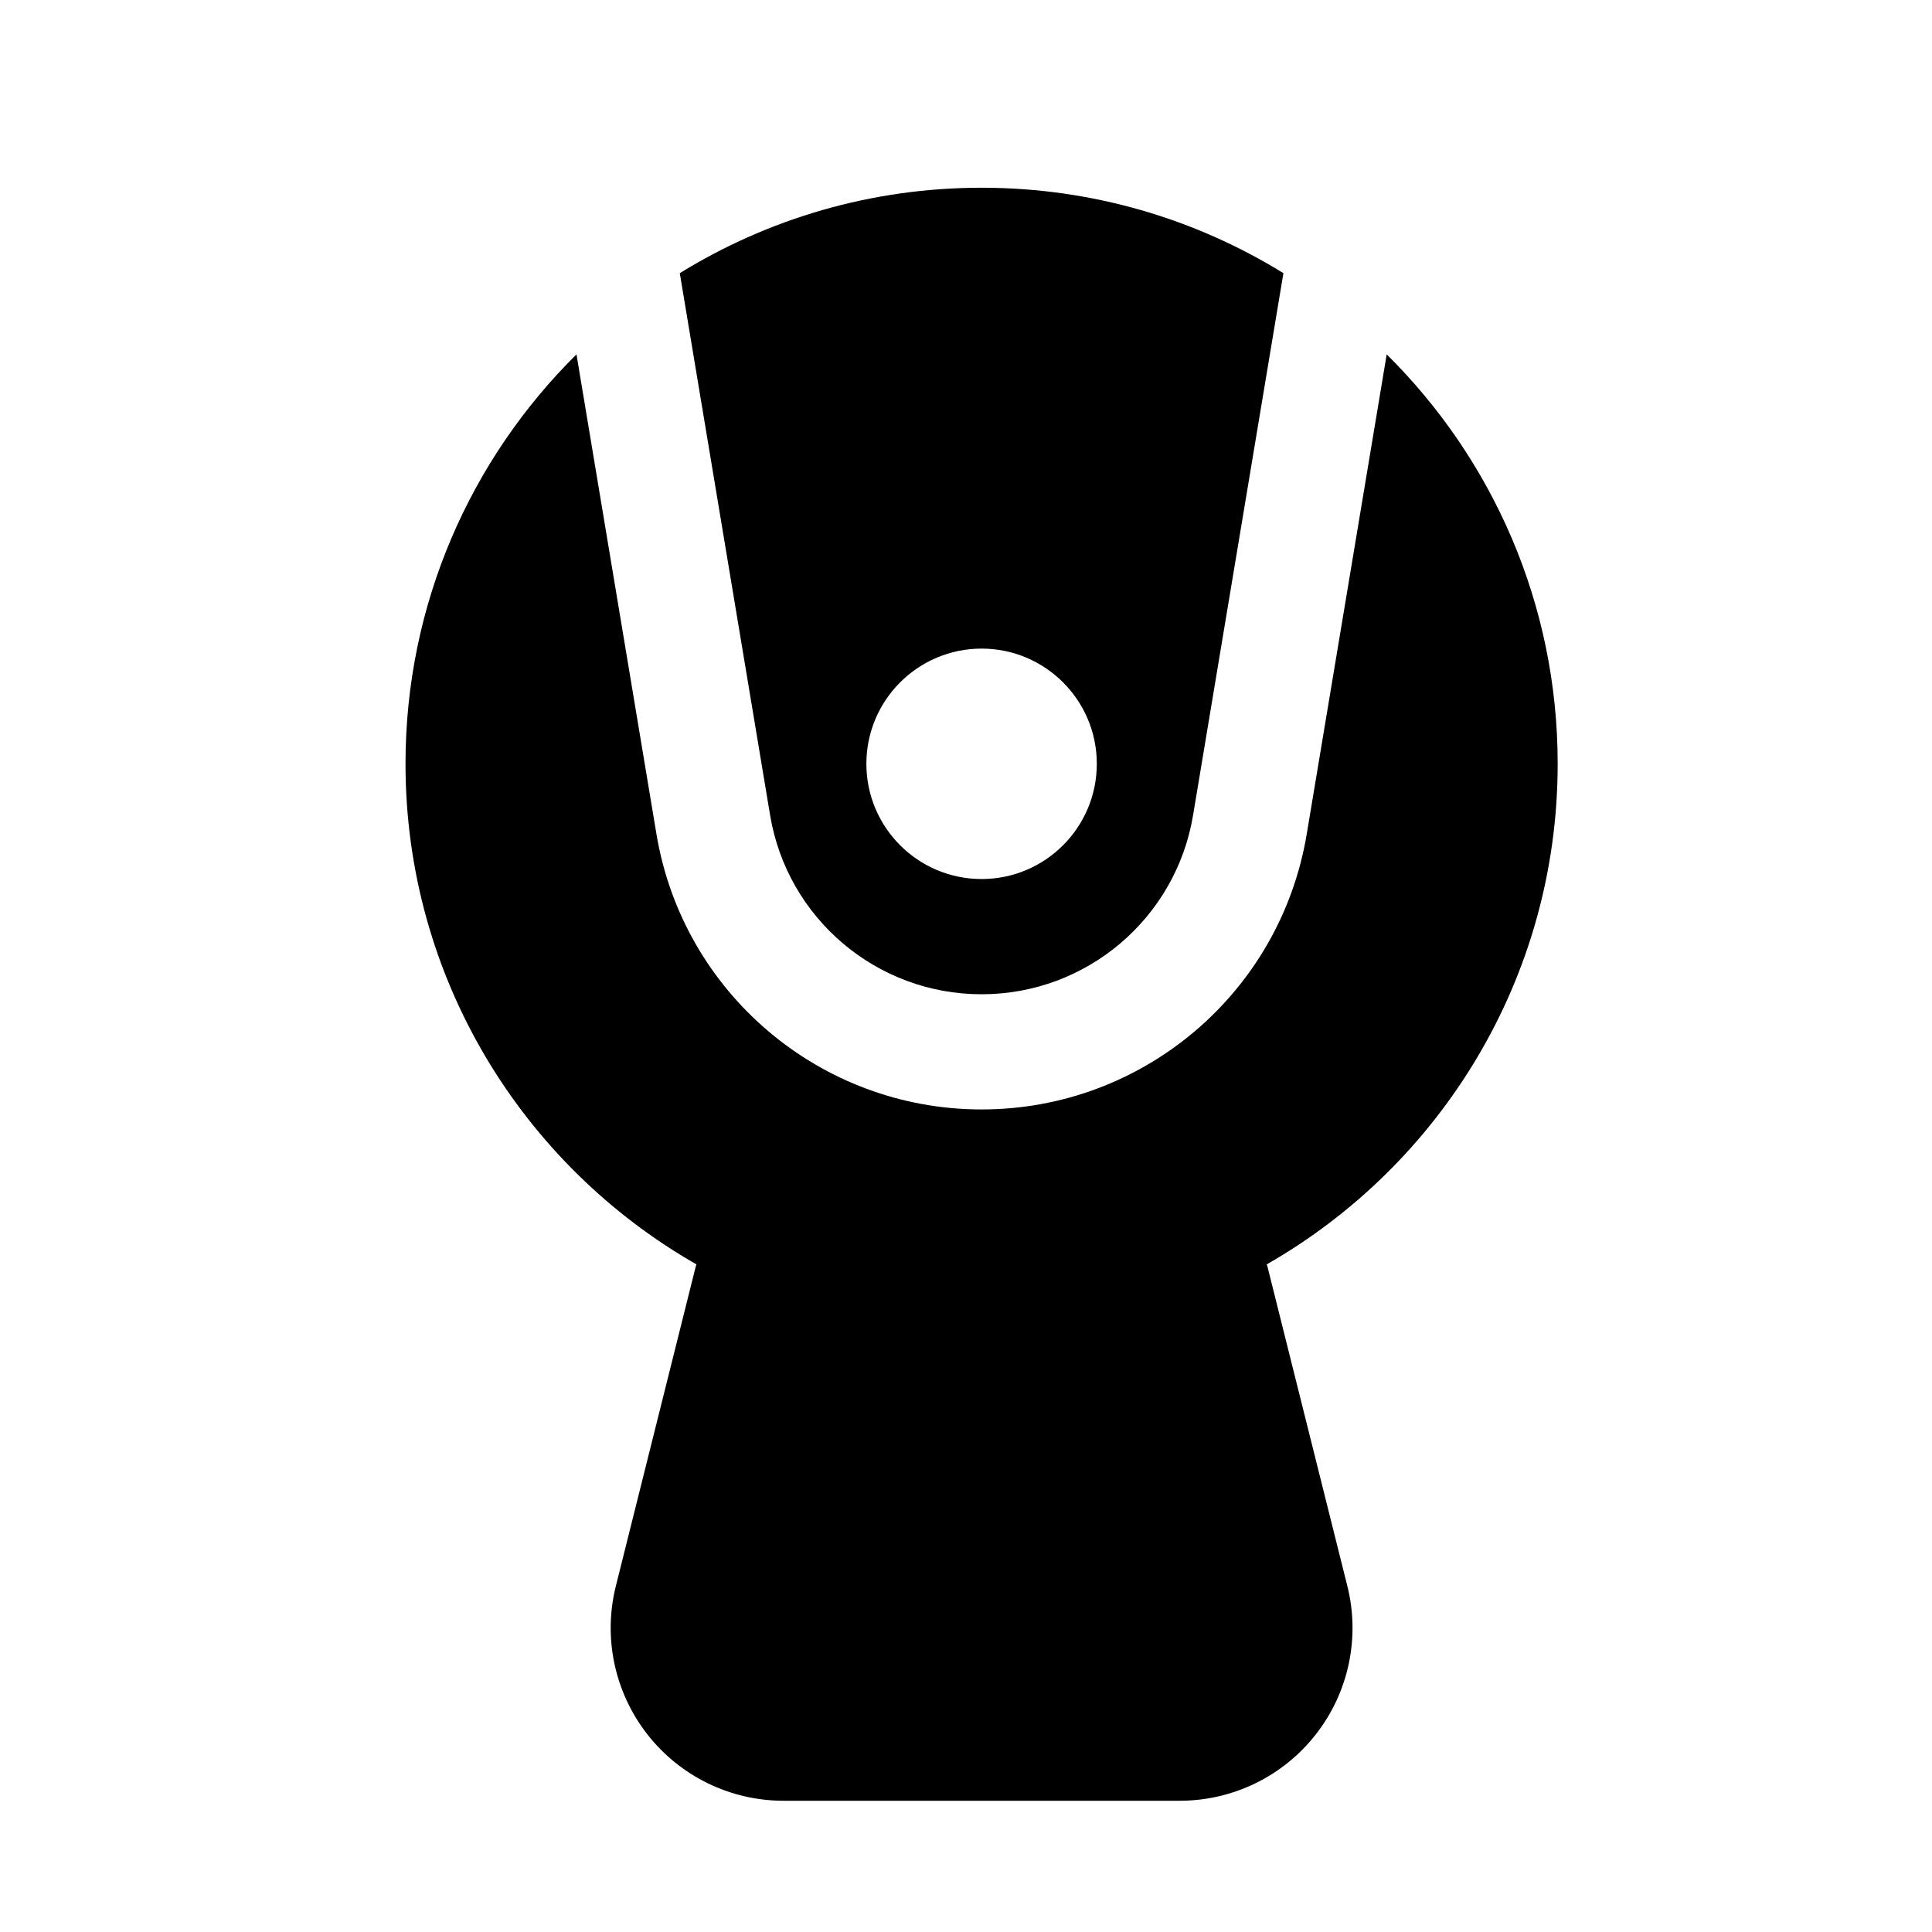
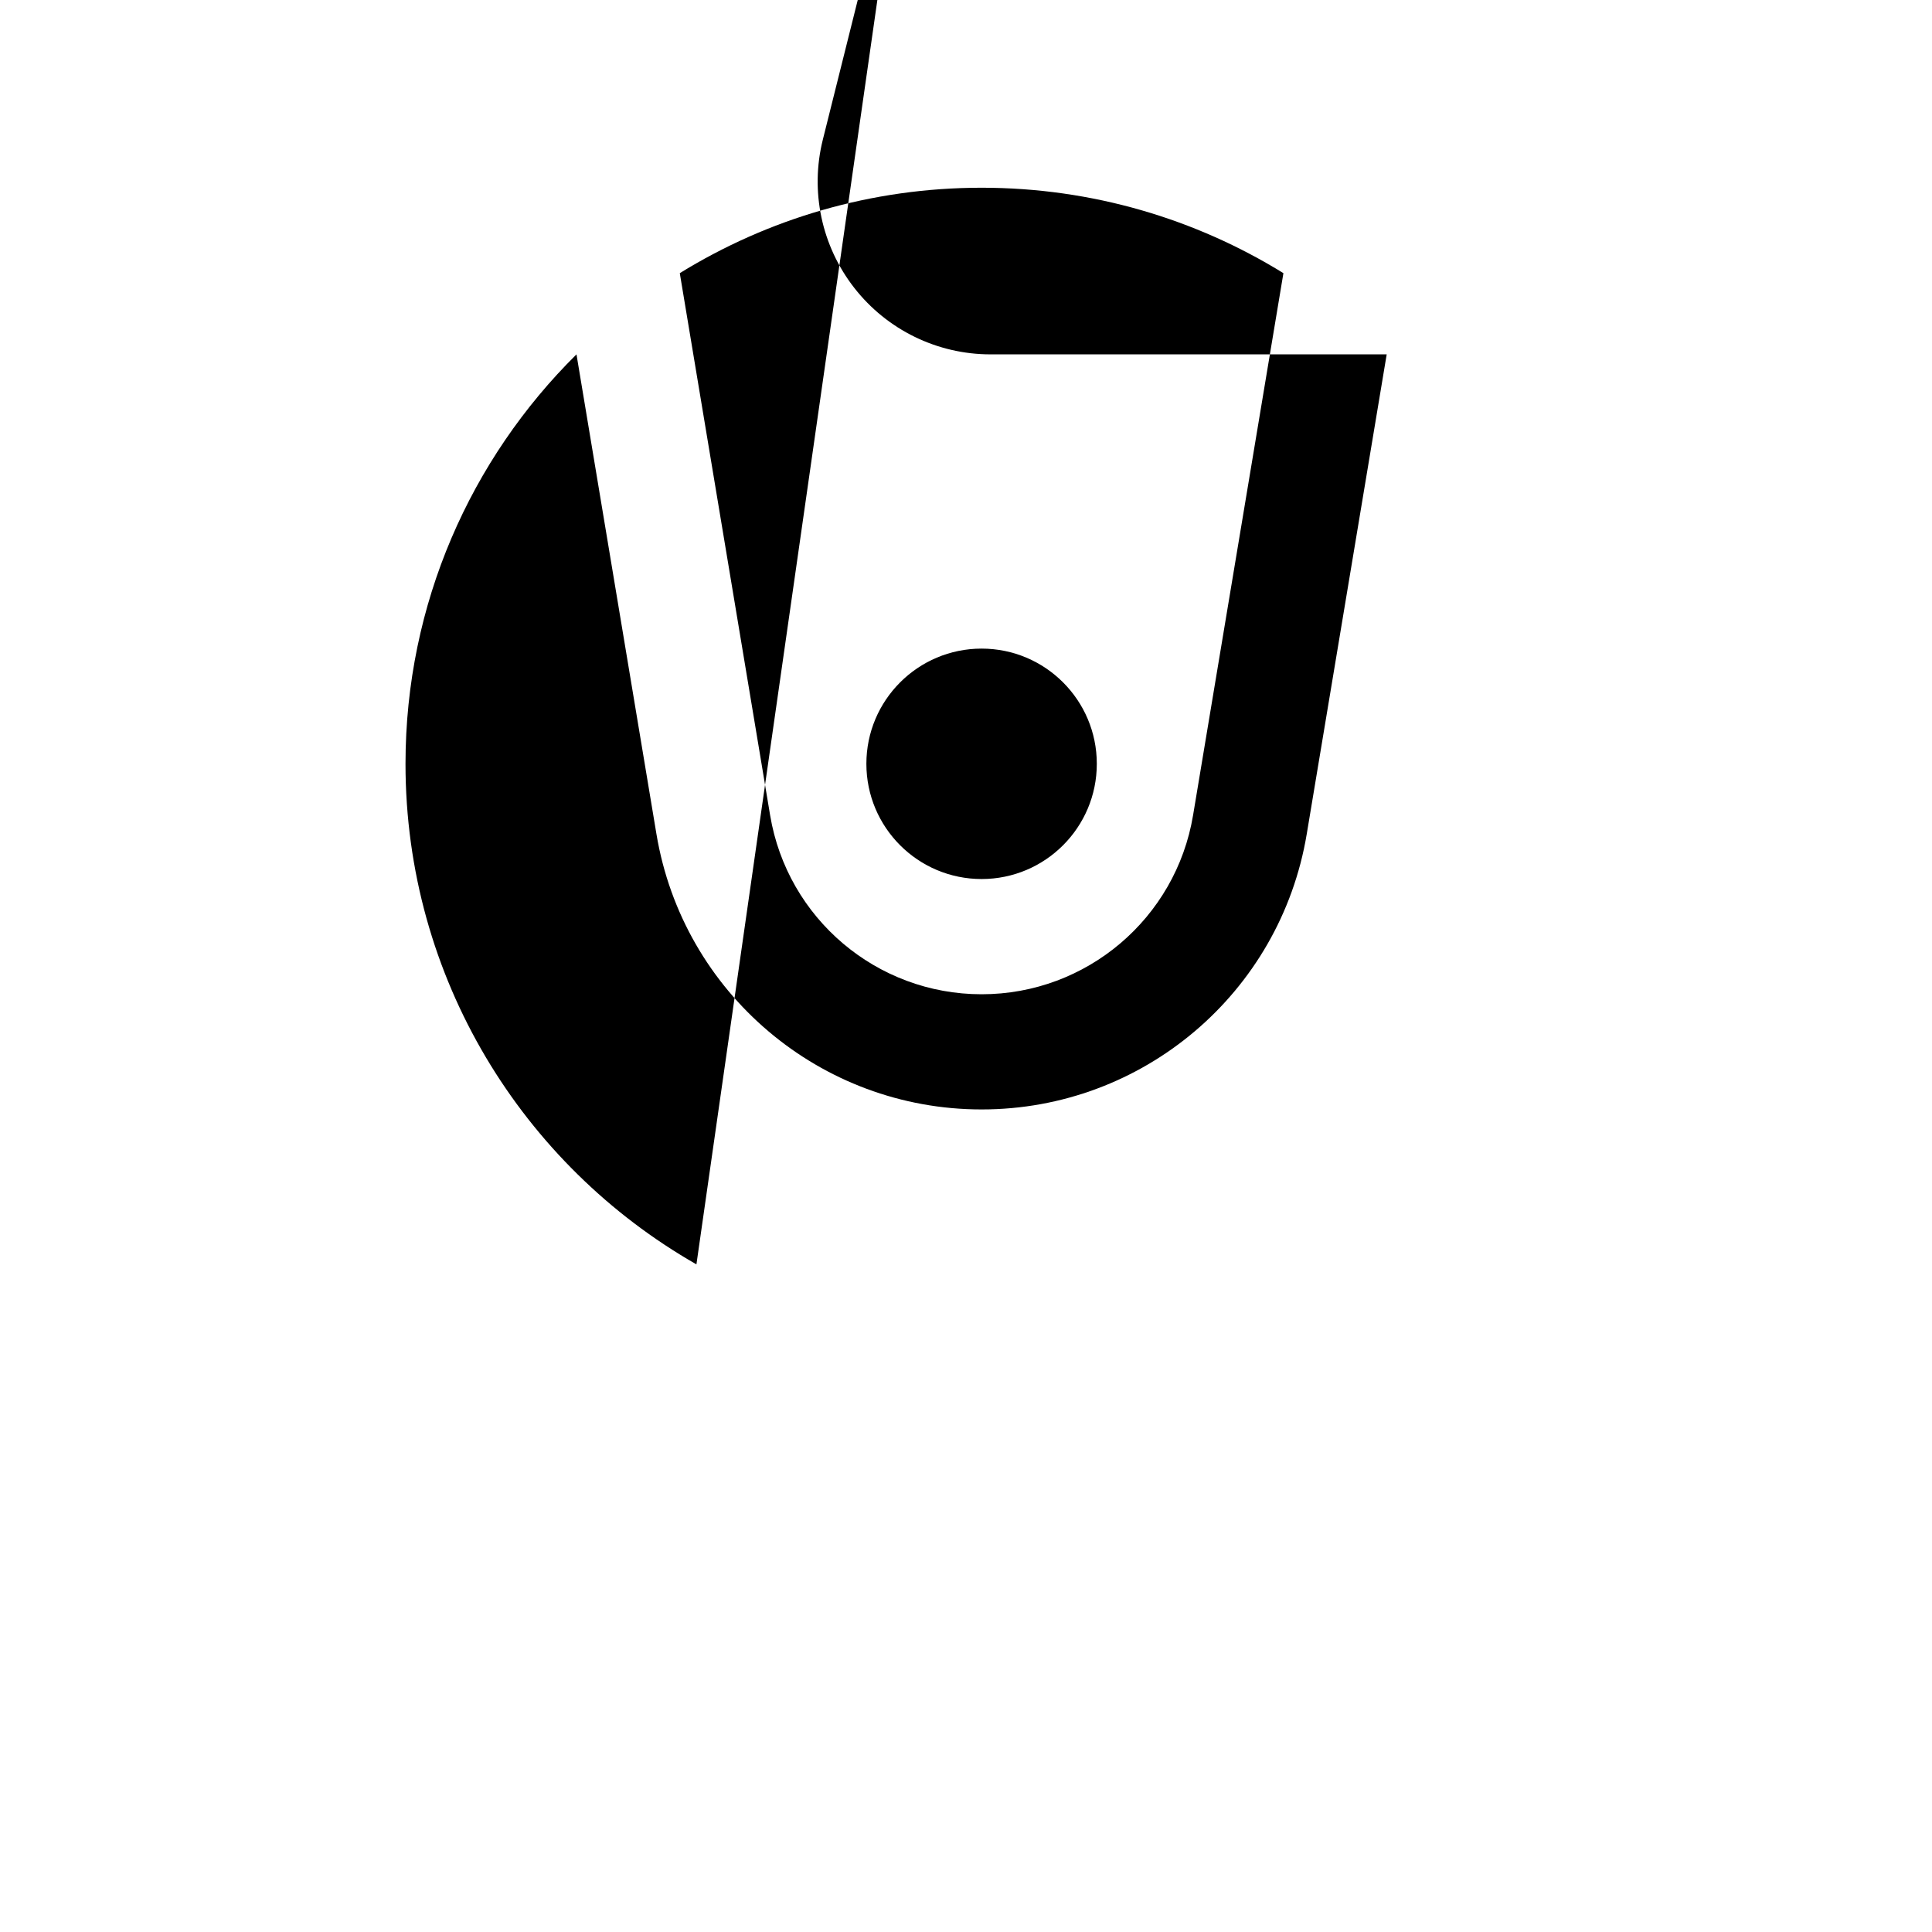
<svg xmlns="http://www.w3.org/2000/svg" fill="#000000" width="800px" height="800px" version="1.1" viewBox="144 144 512 512">
-   <path d="m328.56 479.07c-46.043-26.305-77.098-75.879-77.098-132.66 0-42.426 17.344-80.82 45.312-108.5l21.191 127.13c7.023 42.121 43.449 72.973 86.152 72.973h0.047c42.684 0 79.113-30.852 86.133-72.973l21.191-127.13c27.969 27.68 45.312 66.074 45.312 108.5 0 56.777-31.051 106.35-77.098 132.66 0.121 0.336 0.215 0.688 0.305 1.055 0 0 12.094 48.332 21.055 84.195 3.418 13.68 0.352 28.168-8.336 39.281-8.672 11.129-22 17.617-36.09 17.617h-104.99c-14.105 0-27.418-6.488-36.105-17.617-8.672-11.113-11.758-25.602-8.336-39.281 8.961-35.863 21.051-84.195 21.051-84.195 0.094-0.367 0.184-0.719 0.305-1.055zm-4.41-262.68c23.266-14.352 50.656-22.641 79.984-22.641s56.73 8.289 79.984 22.641l-23.941 143.65c-4.562 27.371-28.258 47.449-56.012 47.449h-0.047c-27.77 0-51.465-20.078-56.031-47.449zm79.984 99.496c-16.855 0-30.535 13.68-30.535 30.531 0 16.855 13.68 30.535 30.535 30.535s30.531-13.68 30.531-30.535c0-16.852-13.676-30.531-30.531-30.531z" fill-rule="evenodd" />
+   <path d="m328.56 479.07c-46.043-26.305-77.098-75.879-77.098-132.66 0-42.426 17.344-80.82 45.312-108.5l21.191 127.13c7.023 42.121 43.449 72.973 86.152 72.973h0.047c42.684 0 79.113-30.852 86.133-72.973l21.191-127.13h-104.99c-14.105 0-27.418-6.488-36.105-17.617-8.672-11.113-11.758-25.602-8.336-39.281 8.961-35.863 21.051-84.195 21.051-84.195 0.094-0.367 0.184-0.719 0.305-1.055zm-4.41-262.68c23.266-14.352 50.656-22.641 79.984-22.641s56.73 8.289 79.984 22.641l-23.941 143.65c-4.562 27.371-28.258 47.449-56.012 47.449h-0.047c-27.77 0-51.465-20.078-56.031-47.449zm79.984 99.496c-16.855 0-30.535 13.68-30.535 30.531 0 16.855 13.68 30.535 30.535 30.535s30.531-13.68 30.531-30.535c0-16.852-13.676-30.531-30.531-30.531z" fill-rule="evenodd" />
</svg>